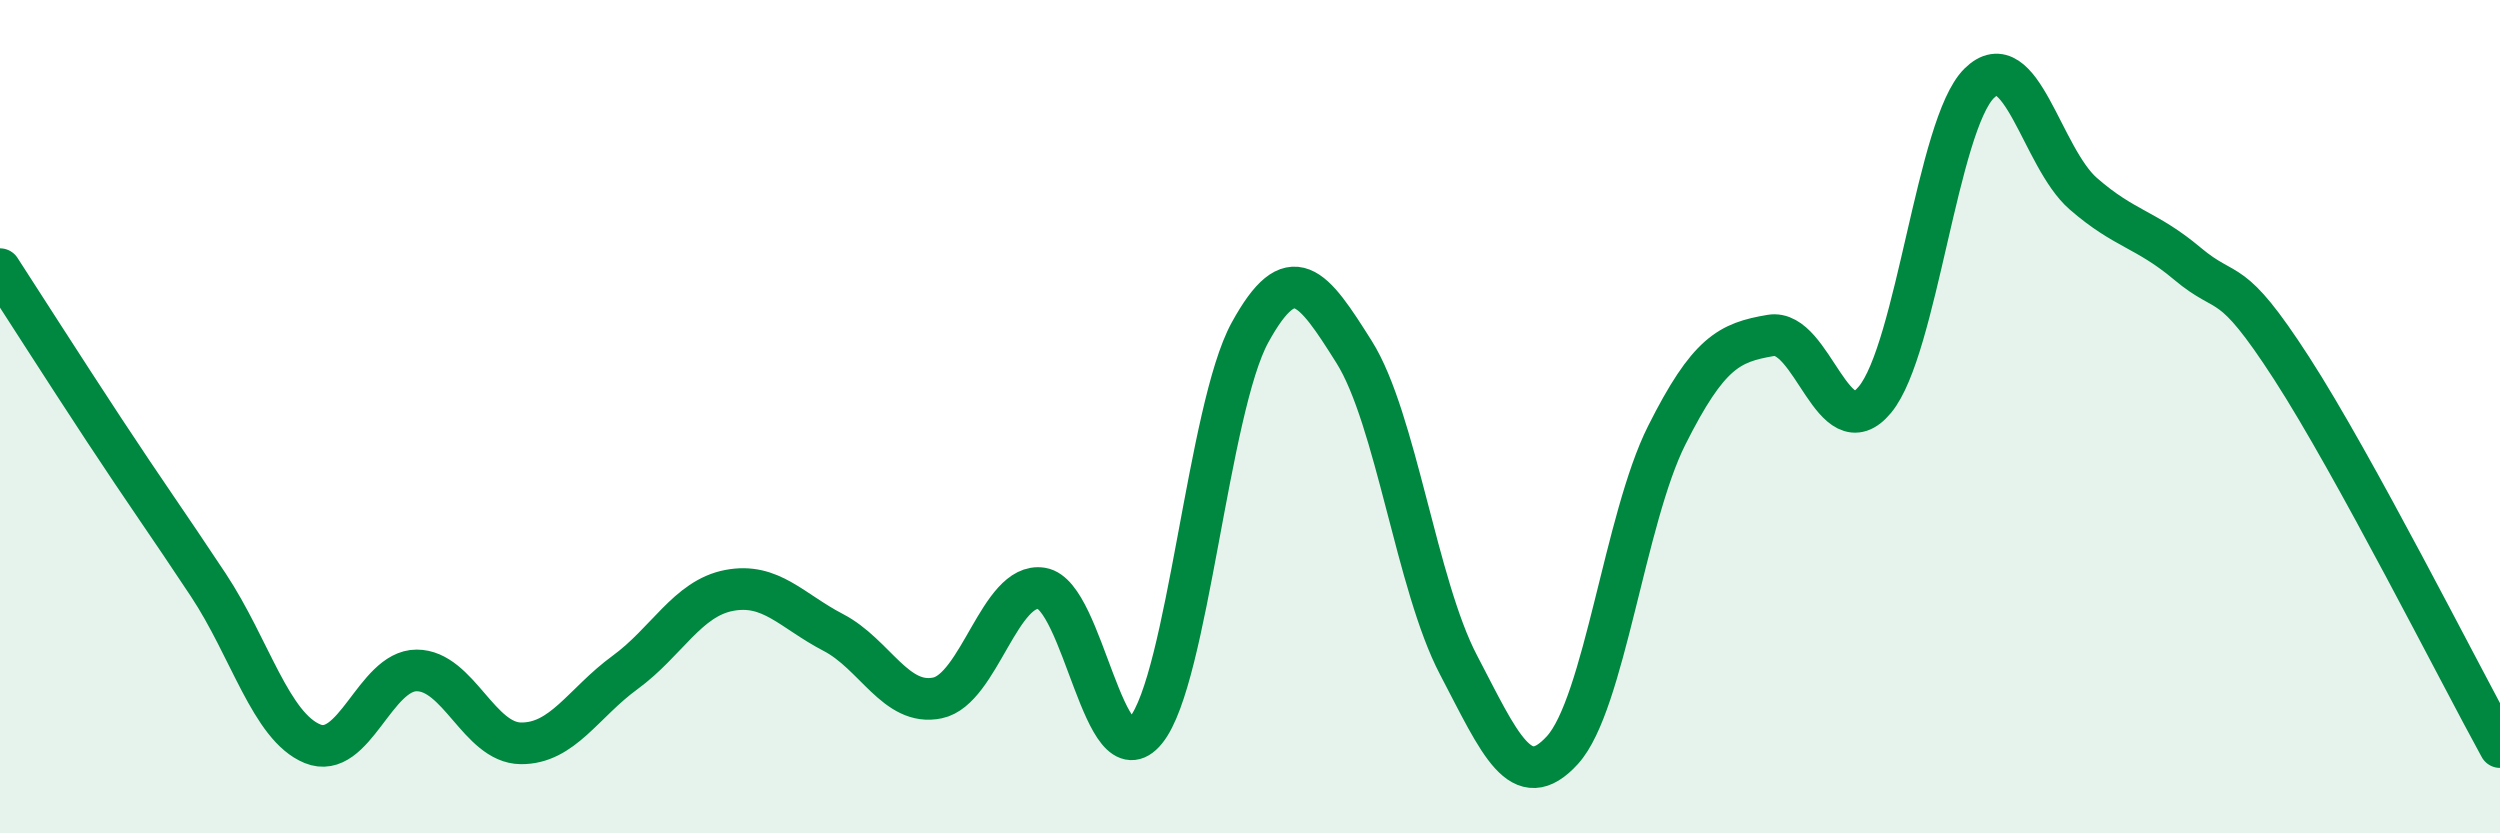
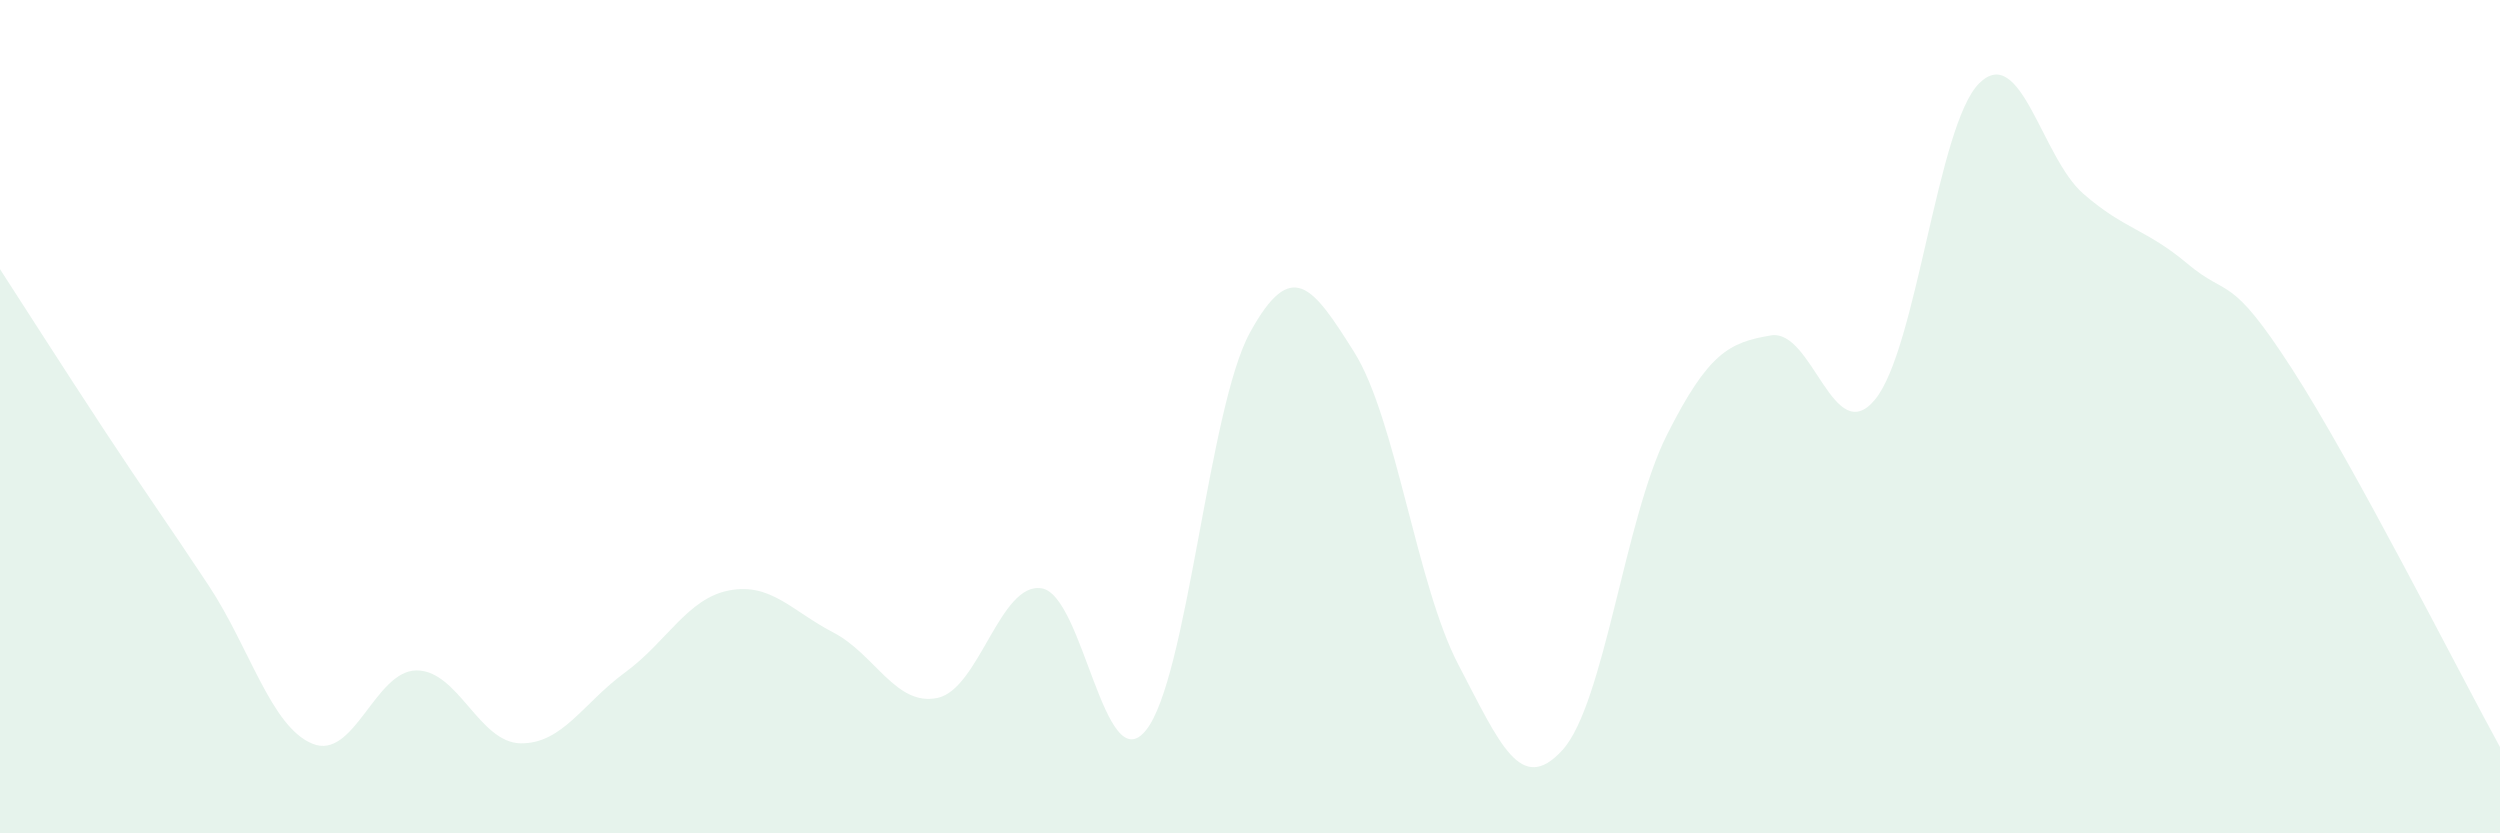
<svg xmlns="http://www.w3.org/2000/svg" width="60" height="20" viewBox="0 0 60 20">
  <path d="M 0,6.46 C 0.5,7.23 1.5,8.8 2.5,10.32 C 3.5,11.84 4,12.53 5,14.04 C 6,15.55 6.5,17.44 7.5,17.85 C 8.5,18.26 9,16.09 10,16.09 C 11,16.09 11.5,17.83 12.5,17.84 C 13.5,17.85 14,16.87 15,16.14 C 16,15.41 16.5,14.36 17.5,14.17 C 18.5,13.98 19,14.66 20,15.18 C 21,15.7 21.5,16.96 22.5,16.75 C 23.5,16.54 24,13.96 25,14.12 C 26,14.28 26.5,18.76 27.5,17.53 C 28.5,16.3 29,9.8 30,7.98 C 31,6.16 31.5,6.86 32.5,8.45 C 33.5,10.04 34,14.04 35,15.95 C 36,17.86 36.5,19.1 37.5,18 C 38.5,16.9 39,12.44 40,10.45 C 41,8.46 41.5,8.22 42.5,8.05 C 43.5,7.88 44,10.8 45,9.59 C 46,8.38 46.5,2.99 47.5,2 C 48.5,1.01 49,3.78 50,4.65 C 51,5.52 51.5,5.49 52.5,6.33 C 53.5,7.17 53.5,6.52 55,8.84 C 56.5,11.16 59,16.11 60,17.93L60 20L0 20Z" fill="#008740" opacity="0.1" stroke-linecap="round" stroke-linejoin="round" />
-   <path d="M 0,6.46 C 0.5,7.23 1.5,8.8 2.5,10.32 C 3.5,11.84 4,12.53 5,14.04 C 6,15.55 6.5,17.44 7.5,17.85 C 8.5,18.26 9,16.09 10,16.09 C 11,16.09 11.5,17.83 12.5,17.84 C 13.5,17.85 14,16.87 15,16.14 C 16,15.41 16.5,14.36 17.5,14.17 C 18.5,13.98 19,14.66 20,15.18 C 21,15.7 21.5,16.96 22.5,16.75 C 23.5,16.54 24,13.96 25,14.12 C 26,14.28 26.5,18.76 27.5,17.53 C 28.5,16.3 29,9.8 30,7.98 C 31,6.16 31.5,6.86 32.5,8.45 C 33.5,10.04 34,14.04 35,15.95 C 36,17.86 36.5,19.1 37.5,18 C 38.5,16.9 39,12.44 40,10.45 C 41,8.46 41.5,8.22 42.5,8.05 C 43.5,7.88 44,10.8 45,9.59 C 46,8.38 46.5,2.99 47.5,2 C 48.5,1.01 49,3.78 50,4.65 C 51,5.52 51.5,5.49 52.5,6.33 C 53.5,7.17 53.5,6.52 55,8.84 C 56.5,11.16 59,16.11 60,17.93" stroke="#008740" stroke-width="1" fill="none" stroke-linecap="round" stroke-linejoin="round" />
</svg>